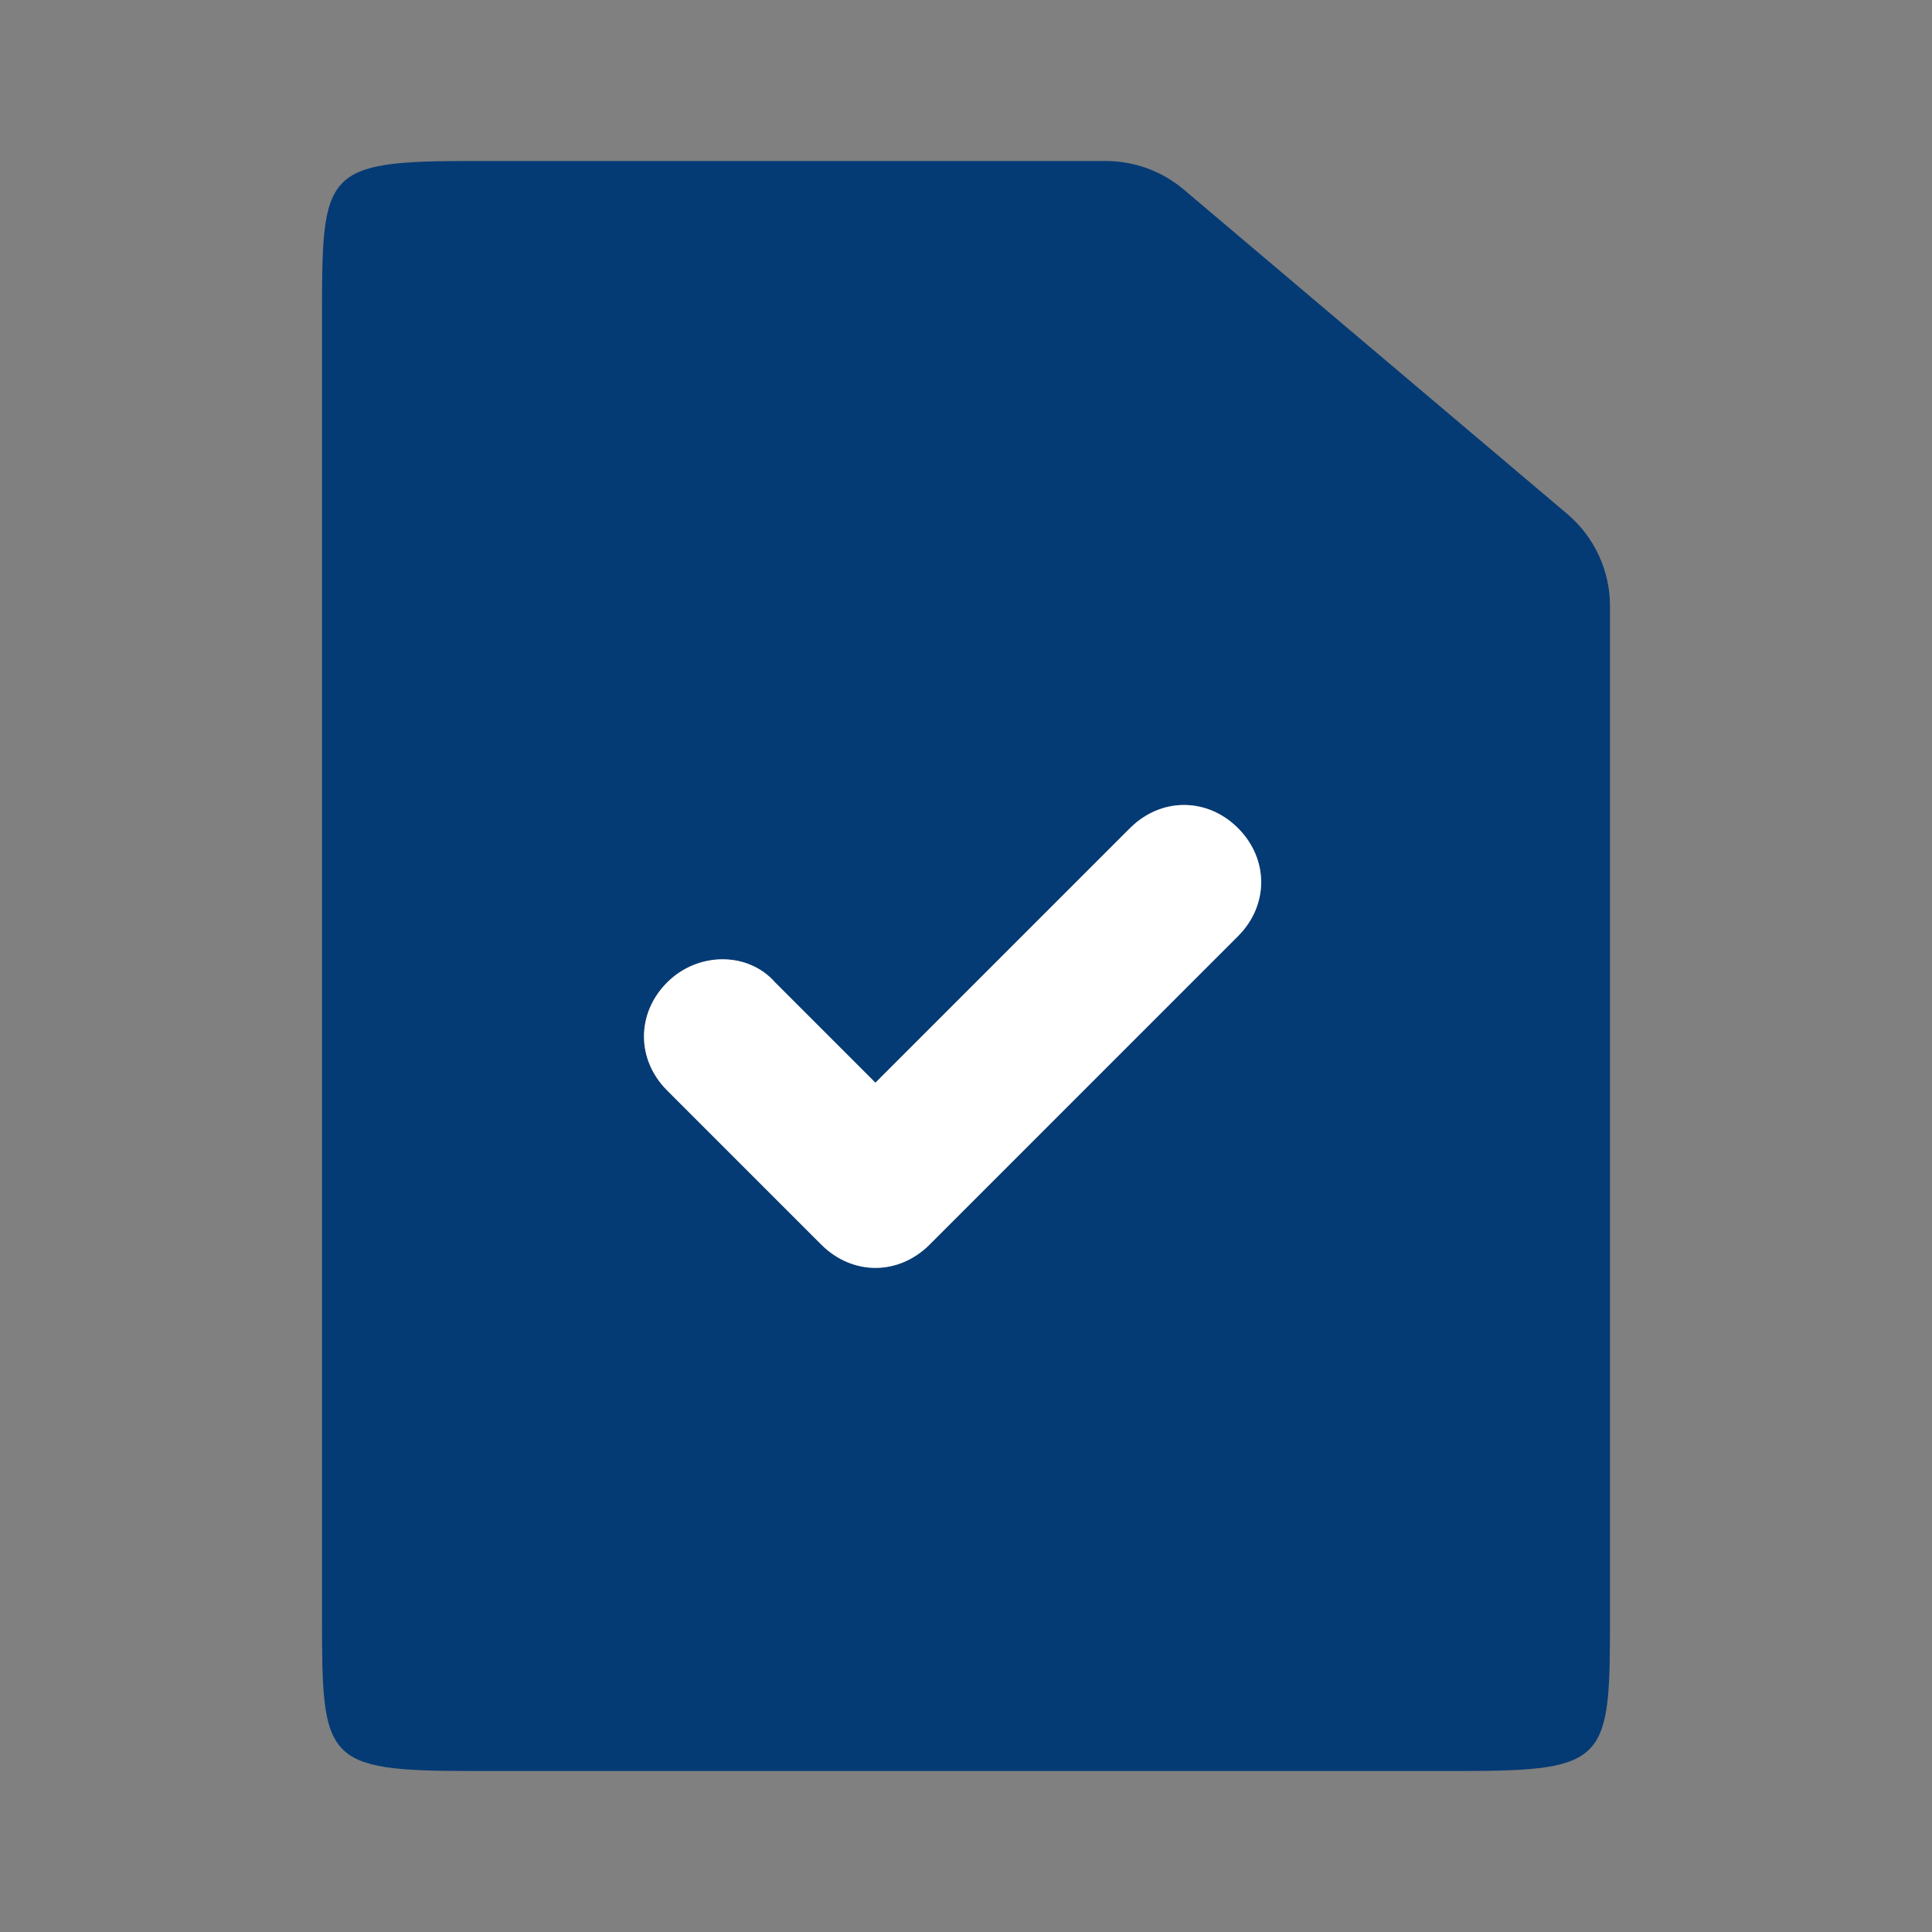
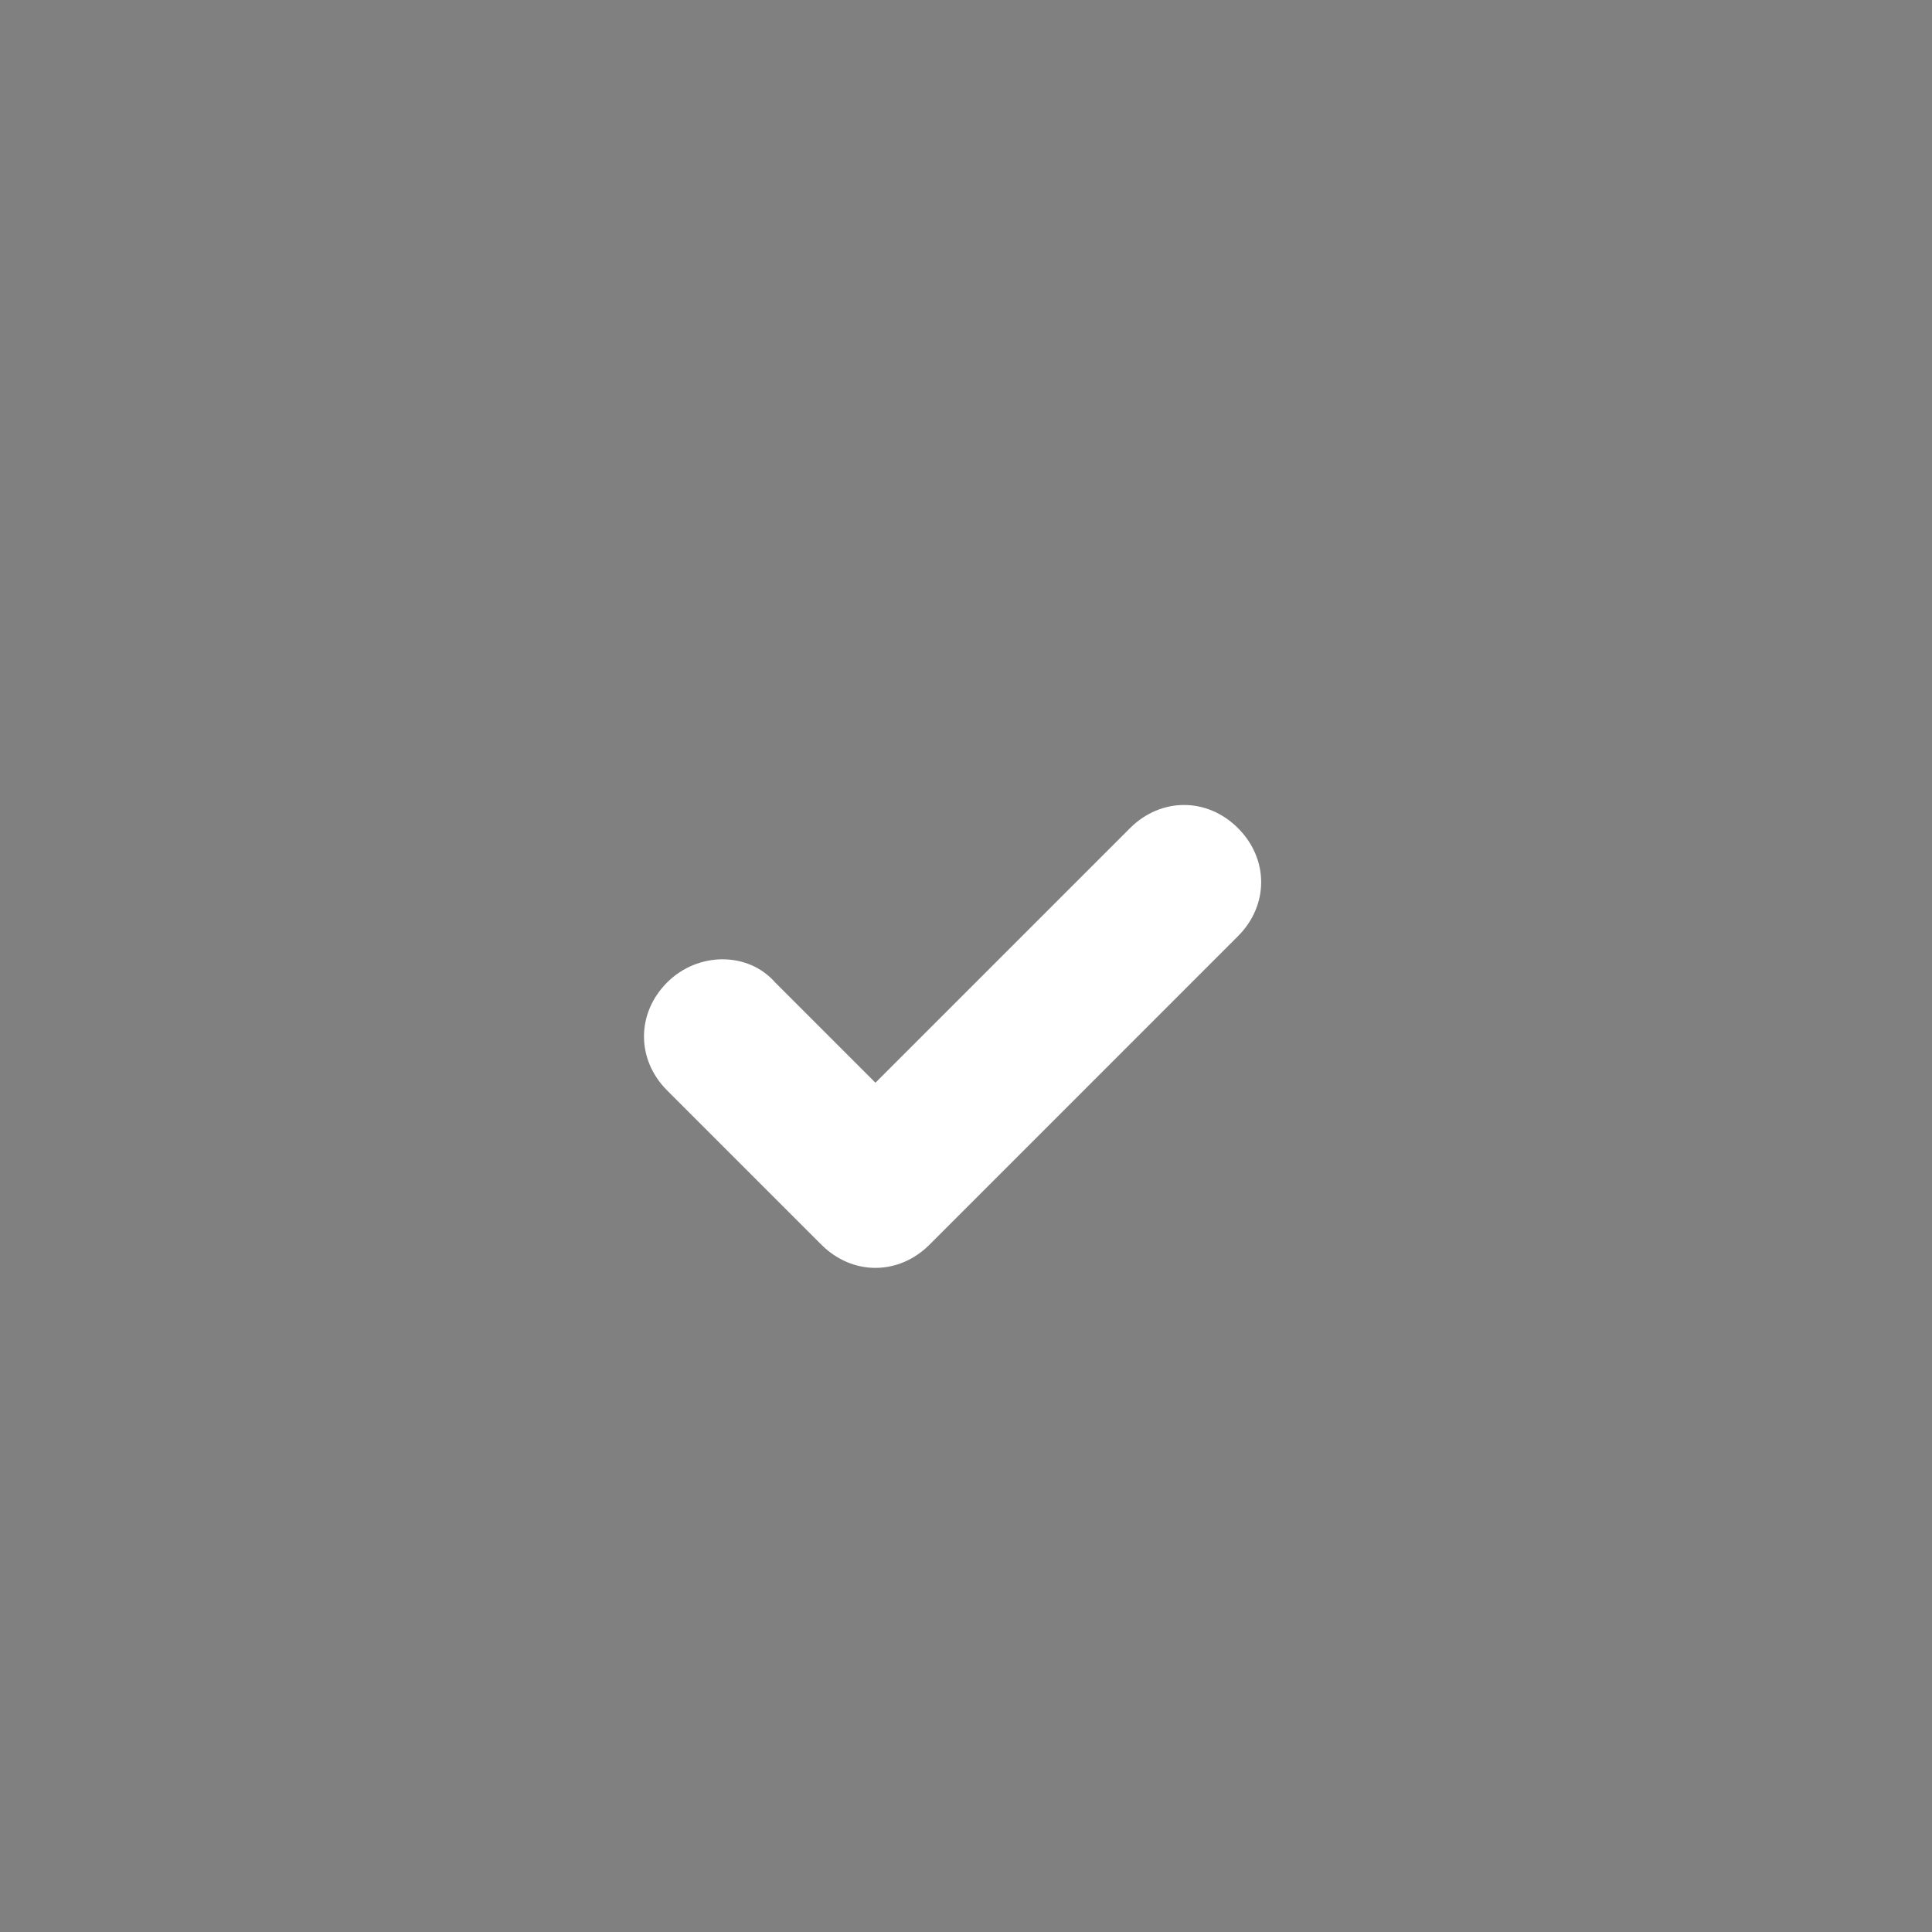
<svg xmlns="http://www.w3.org/2000/svg" width="48" height="48" viewBox="0 0 48 48" fill="none">
  <rect x="0" y="0" width="48" height="48" fill="#808080" stroke="none" />
-   <path fill-rule="evenodd" clip-rule="evenodd" d="M27.473 4H11.714C8.041 4 8 4.252 8 7.833V40.167C8 43.748 8.041 44 11.714 44H36.286C39.959 44 40 43.748 40 40.167V15.058C40 14.176 39.611 13.338 38.937 12.768L29.41 4.709C28.869 4.251 28.182 4 27.473 4ZM20.408 30.925C20.792 31.308 21.271 31.5 21.75 31.5C22.229 31.5 22.708 31.308 23.092 30.925L30.758 23.258C31.525 22.492 31.525 21.342 30.758 20.575C29.992 19.808 28.842 19.808 28.075 20.575L21.75 26.9L19.258 24.408C18.587 23.642 17.342 23.642 16.575 24.408C15.808 25.175 15.808 26.325 16.575 27.092L20.408 30.925Z" fill="#053B75" />
  <path fill-rule="evenodd" clip-rule="evenodd" d="M21.75 31.5C21.271 31.5 20.792 31.308 20.408 30.925L16.575 27.092C15.808 26.325 15.808 25.175 16.575 24.408C17.342 23.642 18.587 23.642 19.258 24.408L21.75 26.9L28.075 20.575C28.842 19.808 29.992 19.808 30.758 20.575C31.525 21.342 31.525 22.492 30.758 23.258L23.092 30.925C22.708 31.308 22.229 31.5 21.75 31.5Z" fill="white" />
</svg>